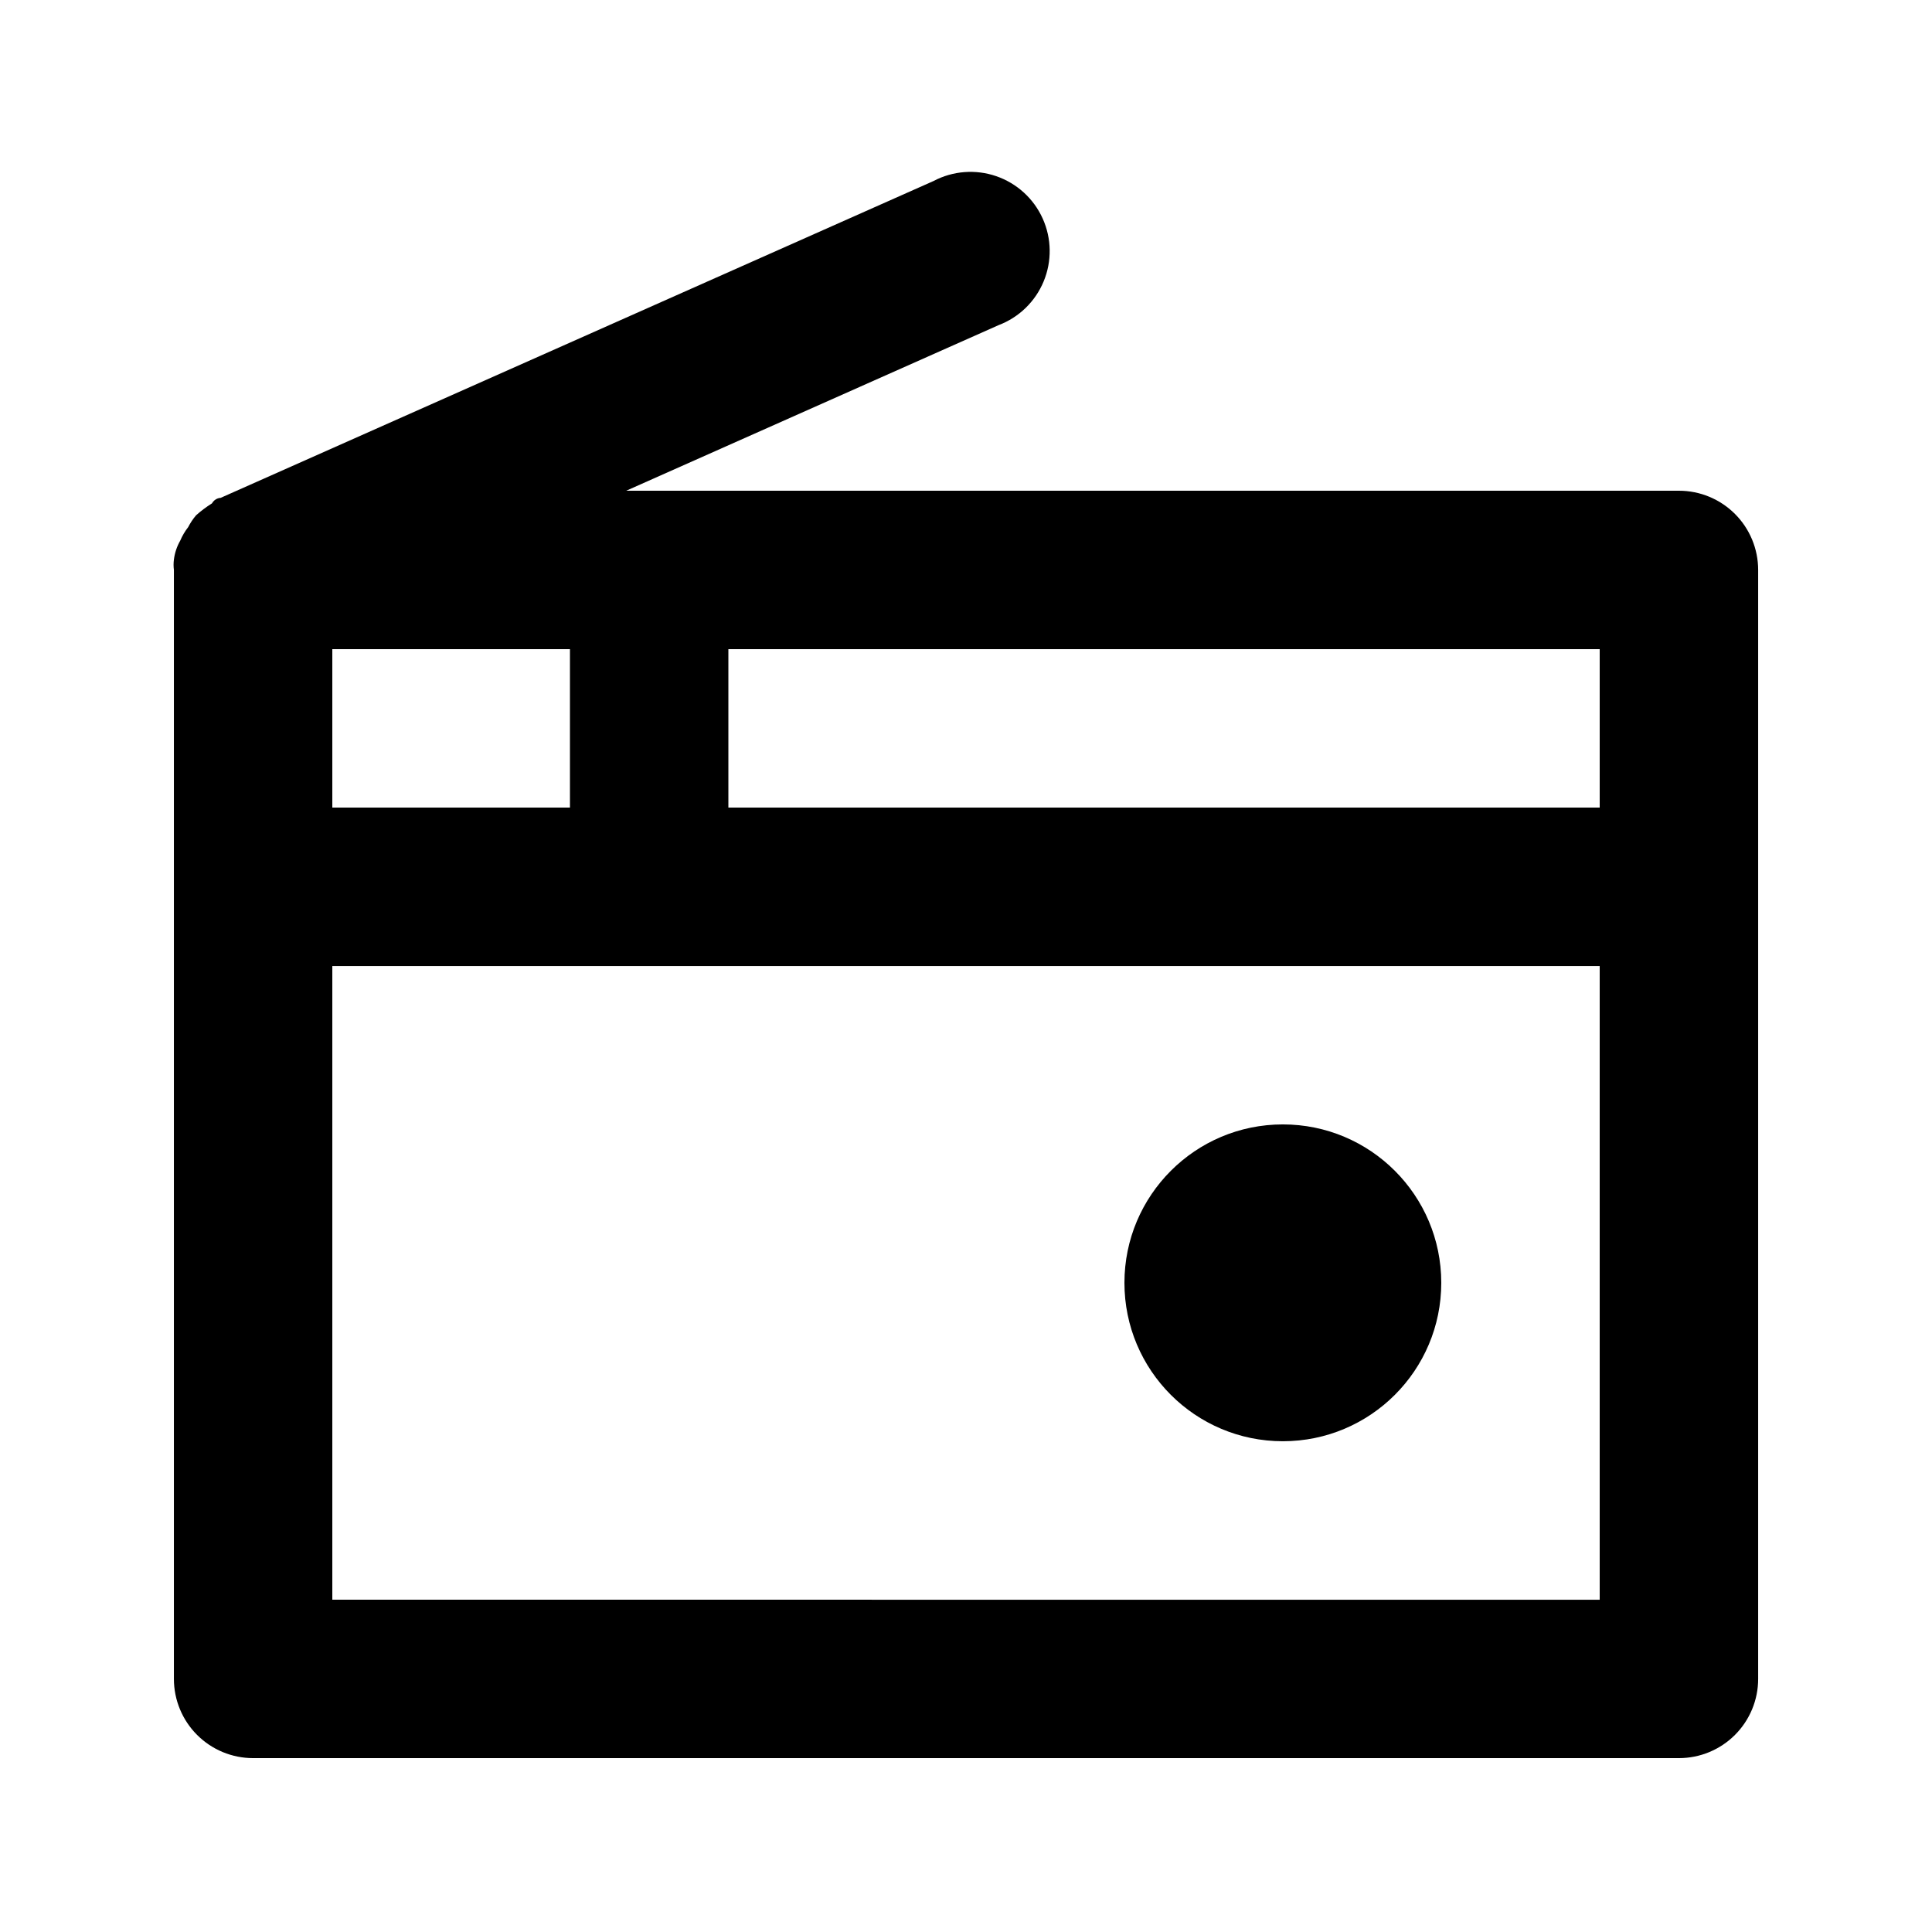
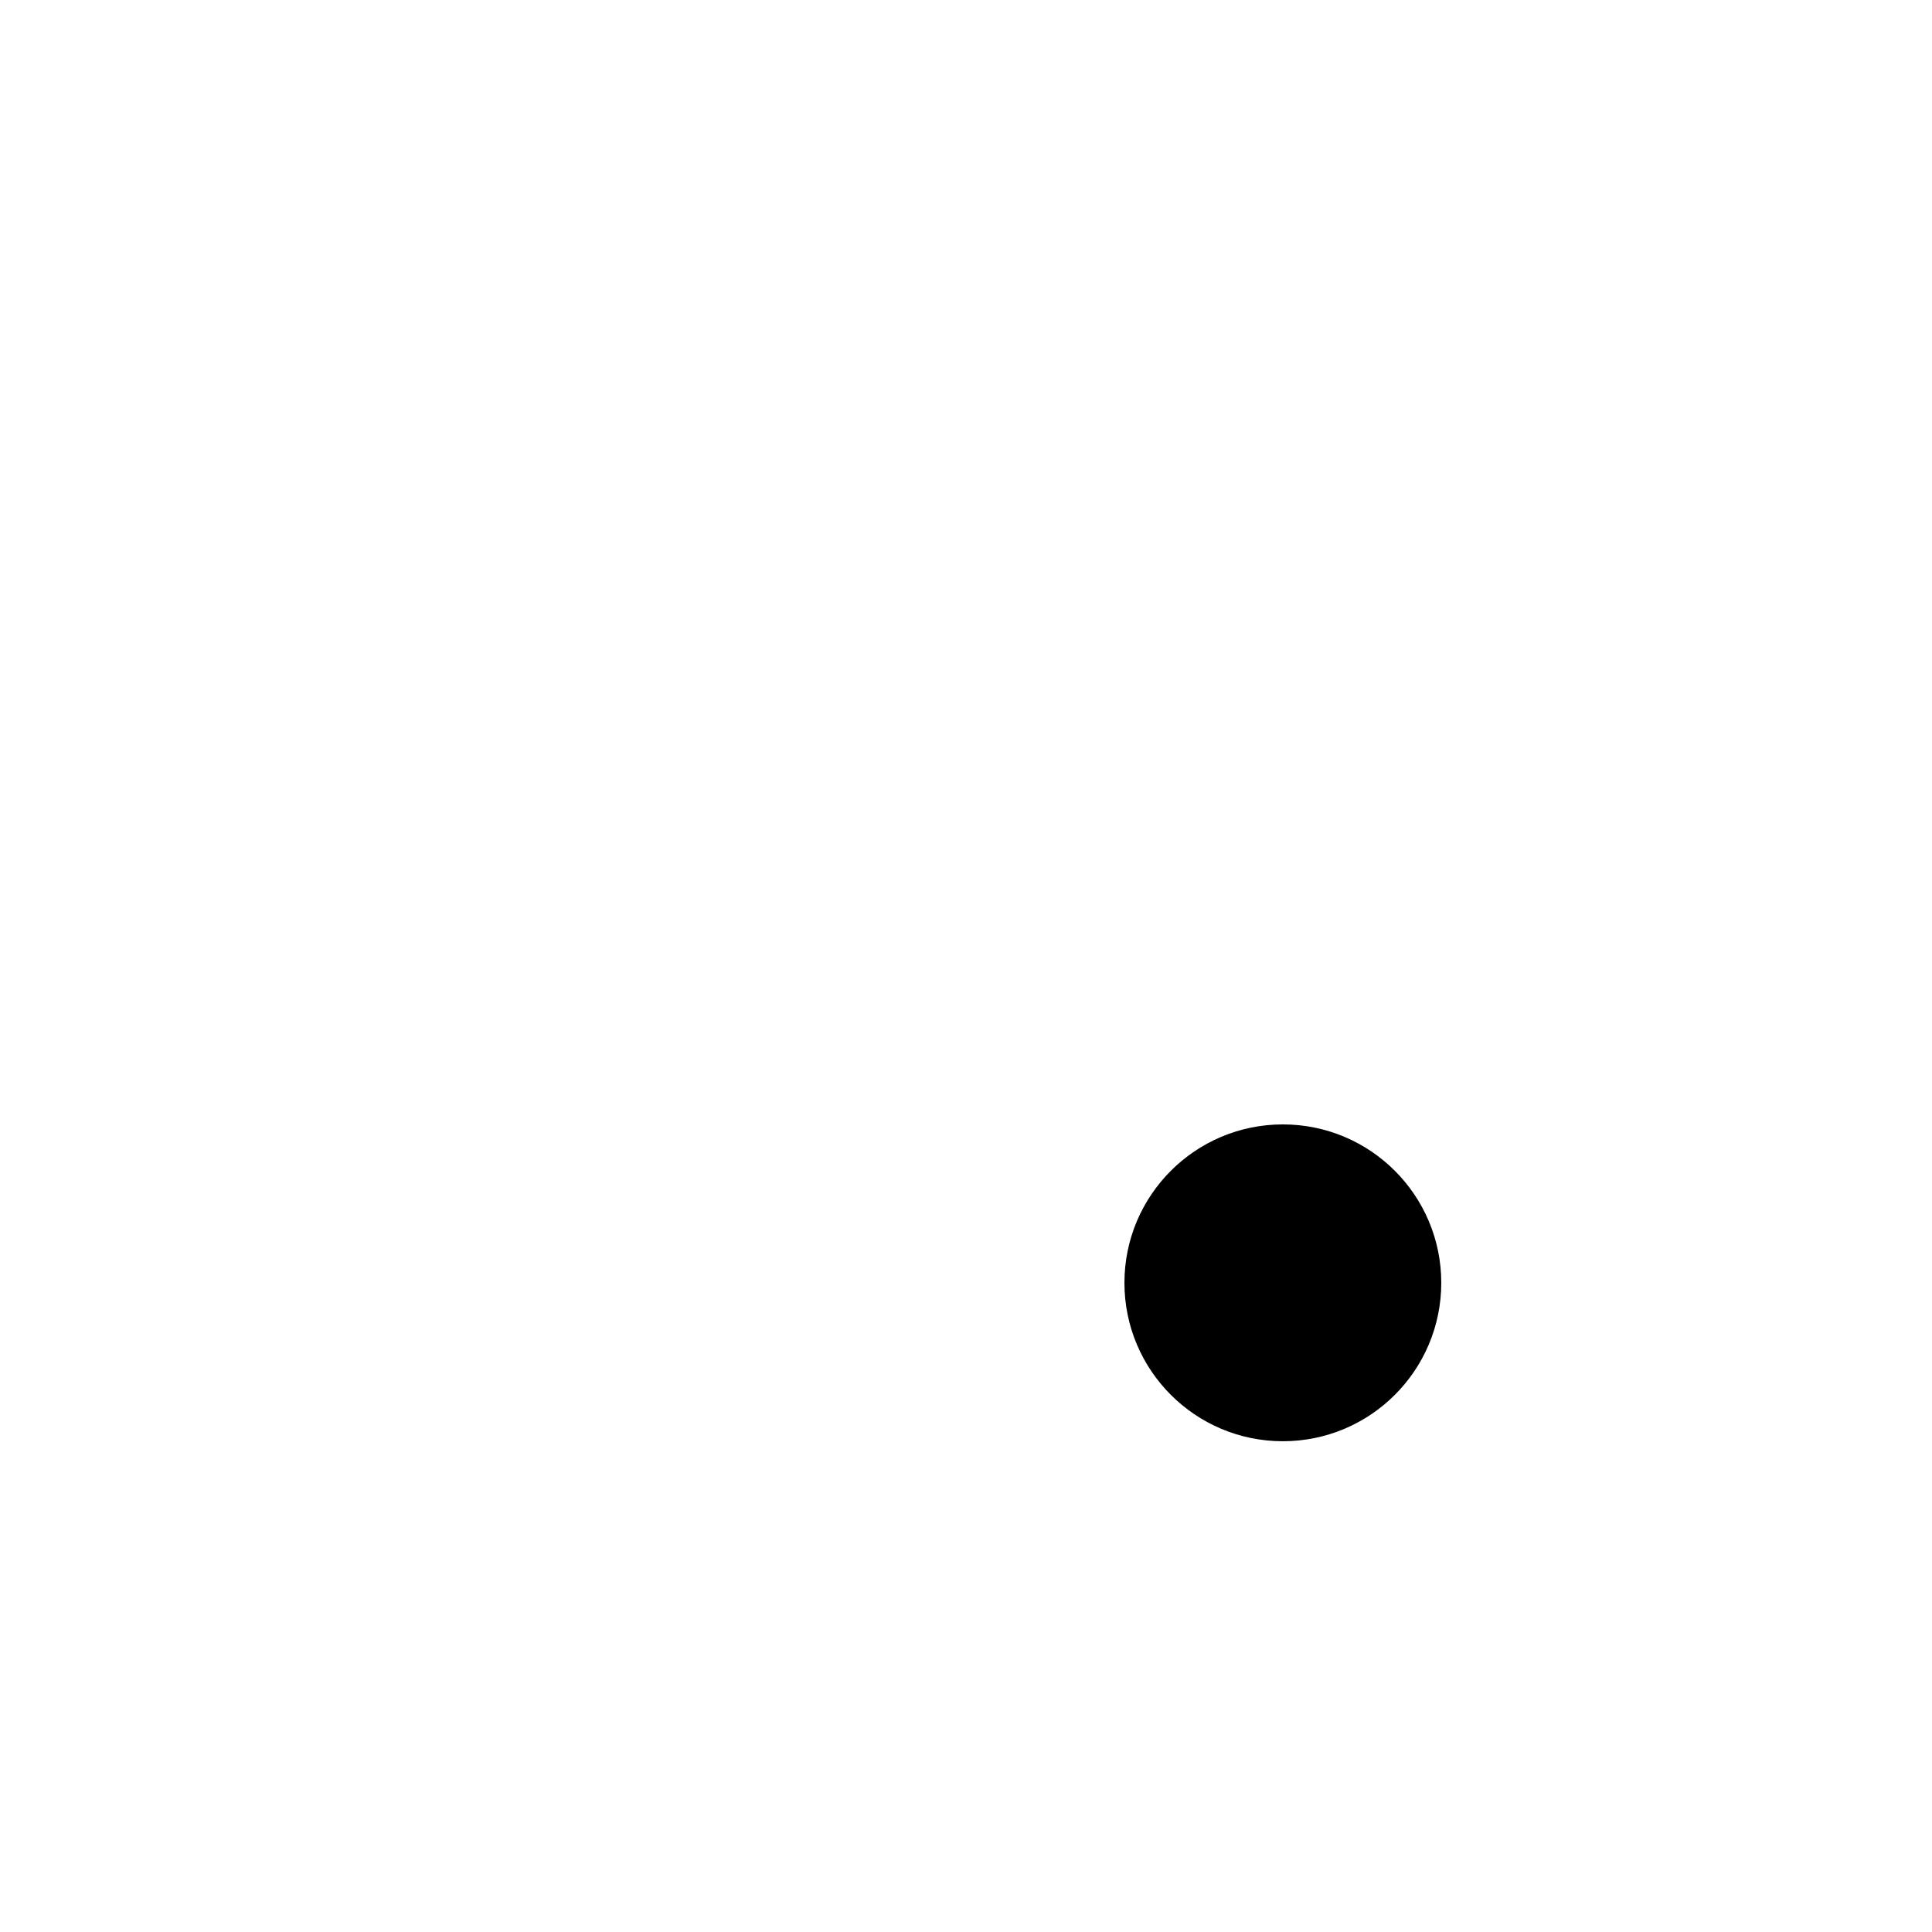
<svg xmlns="http://www.w3.org/2000/svg" fill="#000000" width="800px" height="800px" version="1.1" viewBox="144 144 512 512">
  <g>
-     <path d="m588.93 274.05h-278.98l98.664-43.875c5.418-2.047 9.746-6.246 11.965-11.598 2.219-5.348 2.125-11.379-0.254-16.66s-6.832-9.344-12.312-11.227c-5.477-1.883-11.488-1.422-16.613 1.281l-188.93 83.969s-1.469 0-2.309 1.469c-1.484 0.93-2.887 1.98-4.195 3.148-0.82 0.965-1.523 2.019-2.102 3.148-0.852 1.09-1.559 2.293-2.098 3.566-0.891 1.551-1.461 3.266-1.68 5.039-0.117 0.906-0.117 1.824 0 2.731v293.89c0 5.57 2.211 10.906 6.148 14.844s9.277 6.148 14.844 6.148h377.86c5.57 0 10.906-2.211 14.844-6.148s6.148-9.273 6.148-14.844v-293.89c0-5.566-2.211-10.906-6.148-14.844s-9.273-6.148-14.844-6.148zm-20.992 83.969h-230.91v-41.984h230.91zm-335.87 0v-41.984h62.977v41.984zm0 209.92v-167.93h335.87v167.94z" />
    <path d="m525.95 483.96c0 23.188-18.797 41.984-41.984 41.984-23.184 0-41.98-18.797-41.98-41.984 0-23.184 18.797-41.98 41.98-41.98 23.188 0 41.984 18.797 41.984 41.98" />
  </g>
</svg>